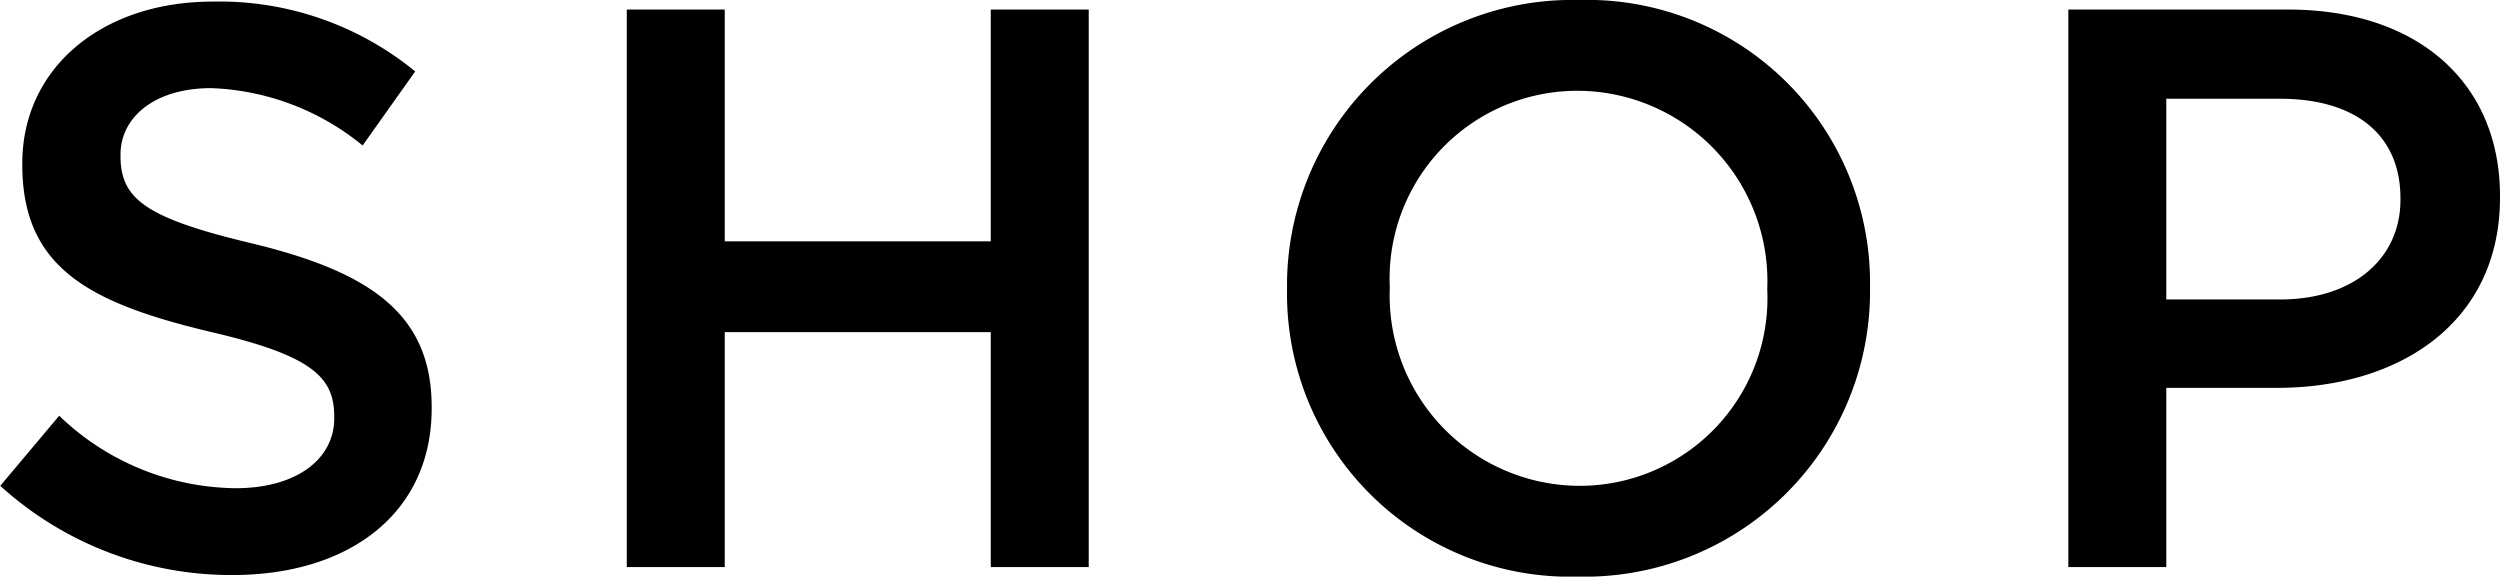
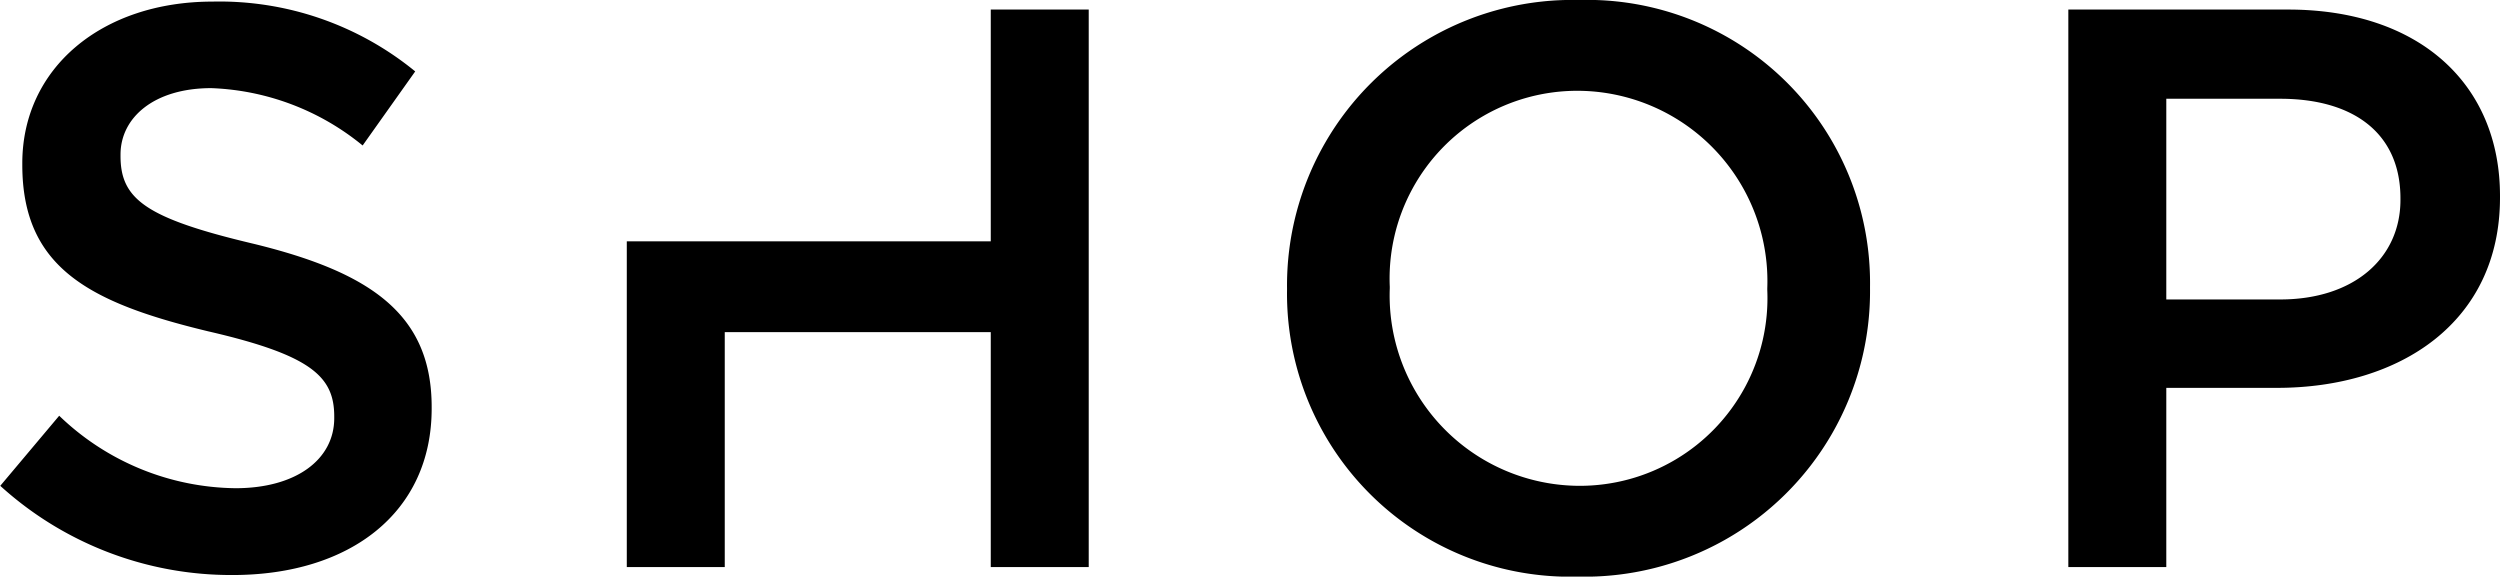
<svg xmlns="http://www.w3.org/2000/svg" width="37.668" height="8.688" viewBox="0 0 37.668 8.688">
-   <path id="パス_1000" data-name="パス 1000" d="M-15.288.12c1.764,0,3-.936,3-2.508v-.024c0-1.392-.912-2.028-2.688-2.46-1.62-.384-2-.672-2-1.32v-.024c0-.552.5-1,1.368-1a3.815,3.815,0,0,1,2.28.864l.792-1.116A4.656,4.656,0,0,0-15.588-8.52c-1.668,0-2.868,1-2.868,2.436v.024c0,1.548,1.008,2.076,2.8,2.508,1.56.36,1.9.684,1.9,1.284v.024c0,.624-.576,1.056-1.488,1.056A3.89,3.89,0,0,1-17.9-2.28l-.888,1.056A5.174,5.174,0,0,0-15.288.12ZM-9.348,0h1.476V-3.54h4.008V0h1.476V-8.4H-3.864v3.492H-7.872V-8.4H-9.348ZM4.98.144A4.3,4.3,0,0,0,9.384-4.2v-.024A4.264,4.264,0,0,0,5-8.544,4.3,4.3,0,0,0,.6-4.2v.024A4.264,4.264,0,0,0,4.98.144ZM5-1.224A2.868,2.868,0,0,1,2.148-4.2v-.024A2.828,2.828,0,0,1,4.98-7.176,2.868,2.868,0,0,1,7.836-4.2v.024A2.828,2.828,0,0,1,5-1.224ZM12.372,0h1.476V-2.7h1.668c1.848,0,3.36-.984,3.36-2.868v-.024c0-1.692-1.224-2.808-3.192-2.808H12.372Zm1.476-4.032V-7.056h1.716c1.1,0,1.812.516,1.812,1.5v.024c0,.876-.7,1.5-1.812,1.5Z" transform="translate(18.792 8.544)" />
+   <path id="パス_1000" data-name="パス 1000" d="M-15.288.12c1.764,0,3-.936,3-2.508v-.024c0-1.392-.912-2.028-2.688-2.46-1.62-.384-2-.672-2-1.32v-.024c0-.552.5-1,1.368-1a3.815,3.815,0,0,1,2.28.864l.792-1.116A4.656,4.656,0,0,0-15.588-8.52c-1.668,0-2.868,1-2.868,2.436v.024c0,1.548,1.008,2.076,2.8,2.508,1.56.36,1.9.684,1.9,1.284v.024c0,.624-.576,1.056-1.488,1.056A3.89,3.89,0,0,1-17.9-2.28l-.888,1.056A5.174,5.174,0,0,0-15.288.12ZM-9.348,0h1.476V-3.54h4.008V0h1.476V-8.4H-3.864v3.492H-7.872H-9.348ZM4.98.144A4.3,4.3,0,0,0,9.384-4.2v-.024A4.264,4.264,0,0,0,5-8.544,4.3,4.3,0,0,0,.6-4.2v.024A4.264,4.264,0,0,0,4.98.144ZM5-1.224A2.868,2.868,0,0,1,2.148-4.2v-.024A2.828,2.828,0,0,1,4.98-7.176,2.868,2.868,0,0,1,7.836-4.2v.024A2.828,2.828,0,0,1,5-1.224ZM12.372,0h1.476V-2.7h1.668c1.848,0,3.36-.984,3.36-2.868v-.024c0-1.692-1.224-2.808-3.192-2.808H12.372Zm1.476-4.032V-7.056h1.716c1.1,0,1.812.516,1.812,1.5v.024c0,.876-.7,1.5-1.812,1.5Z" transform="translate(18.792 8.544)" />
</svg>